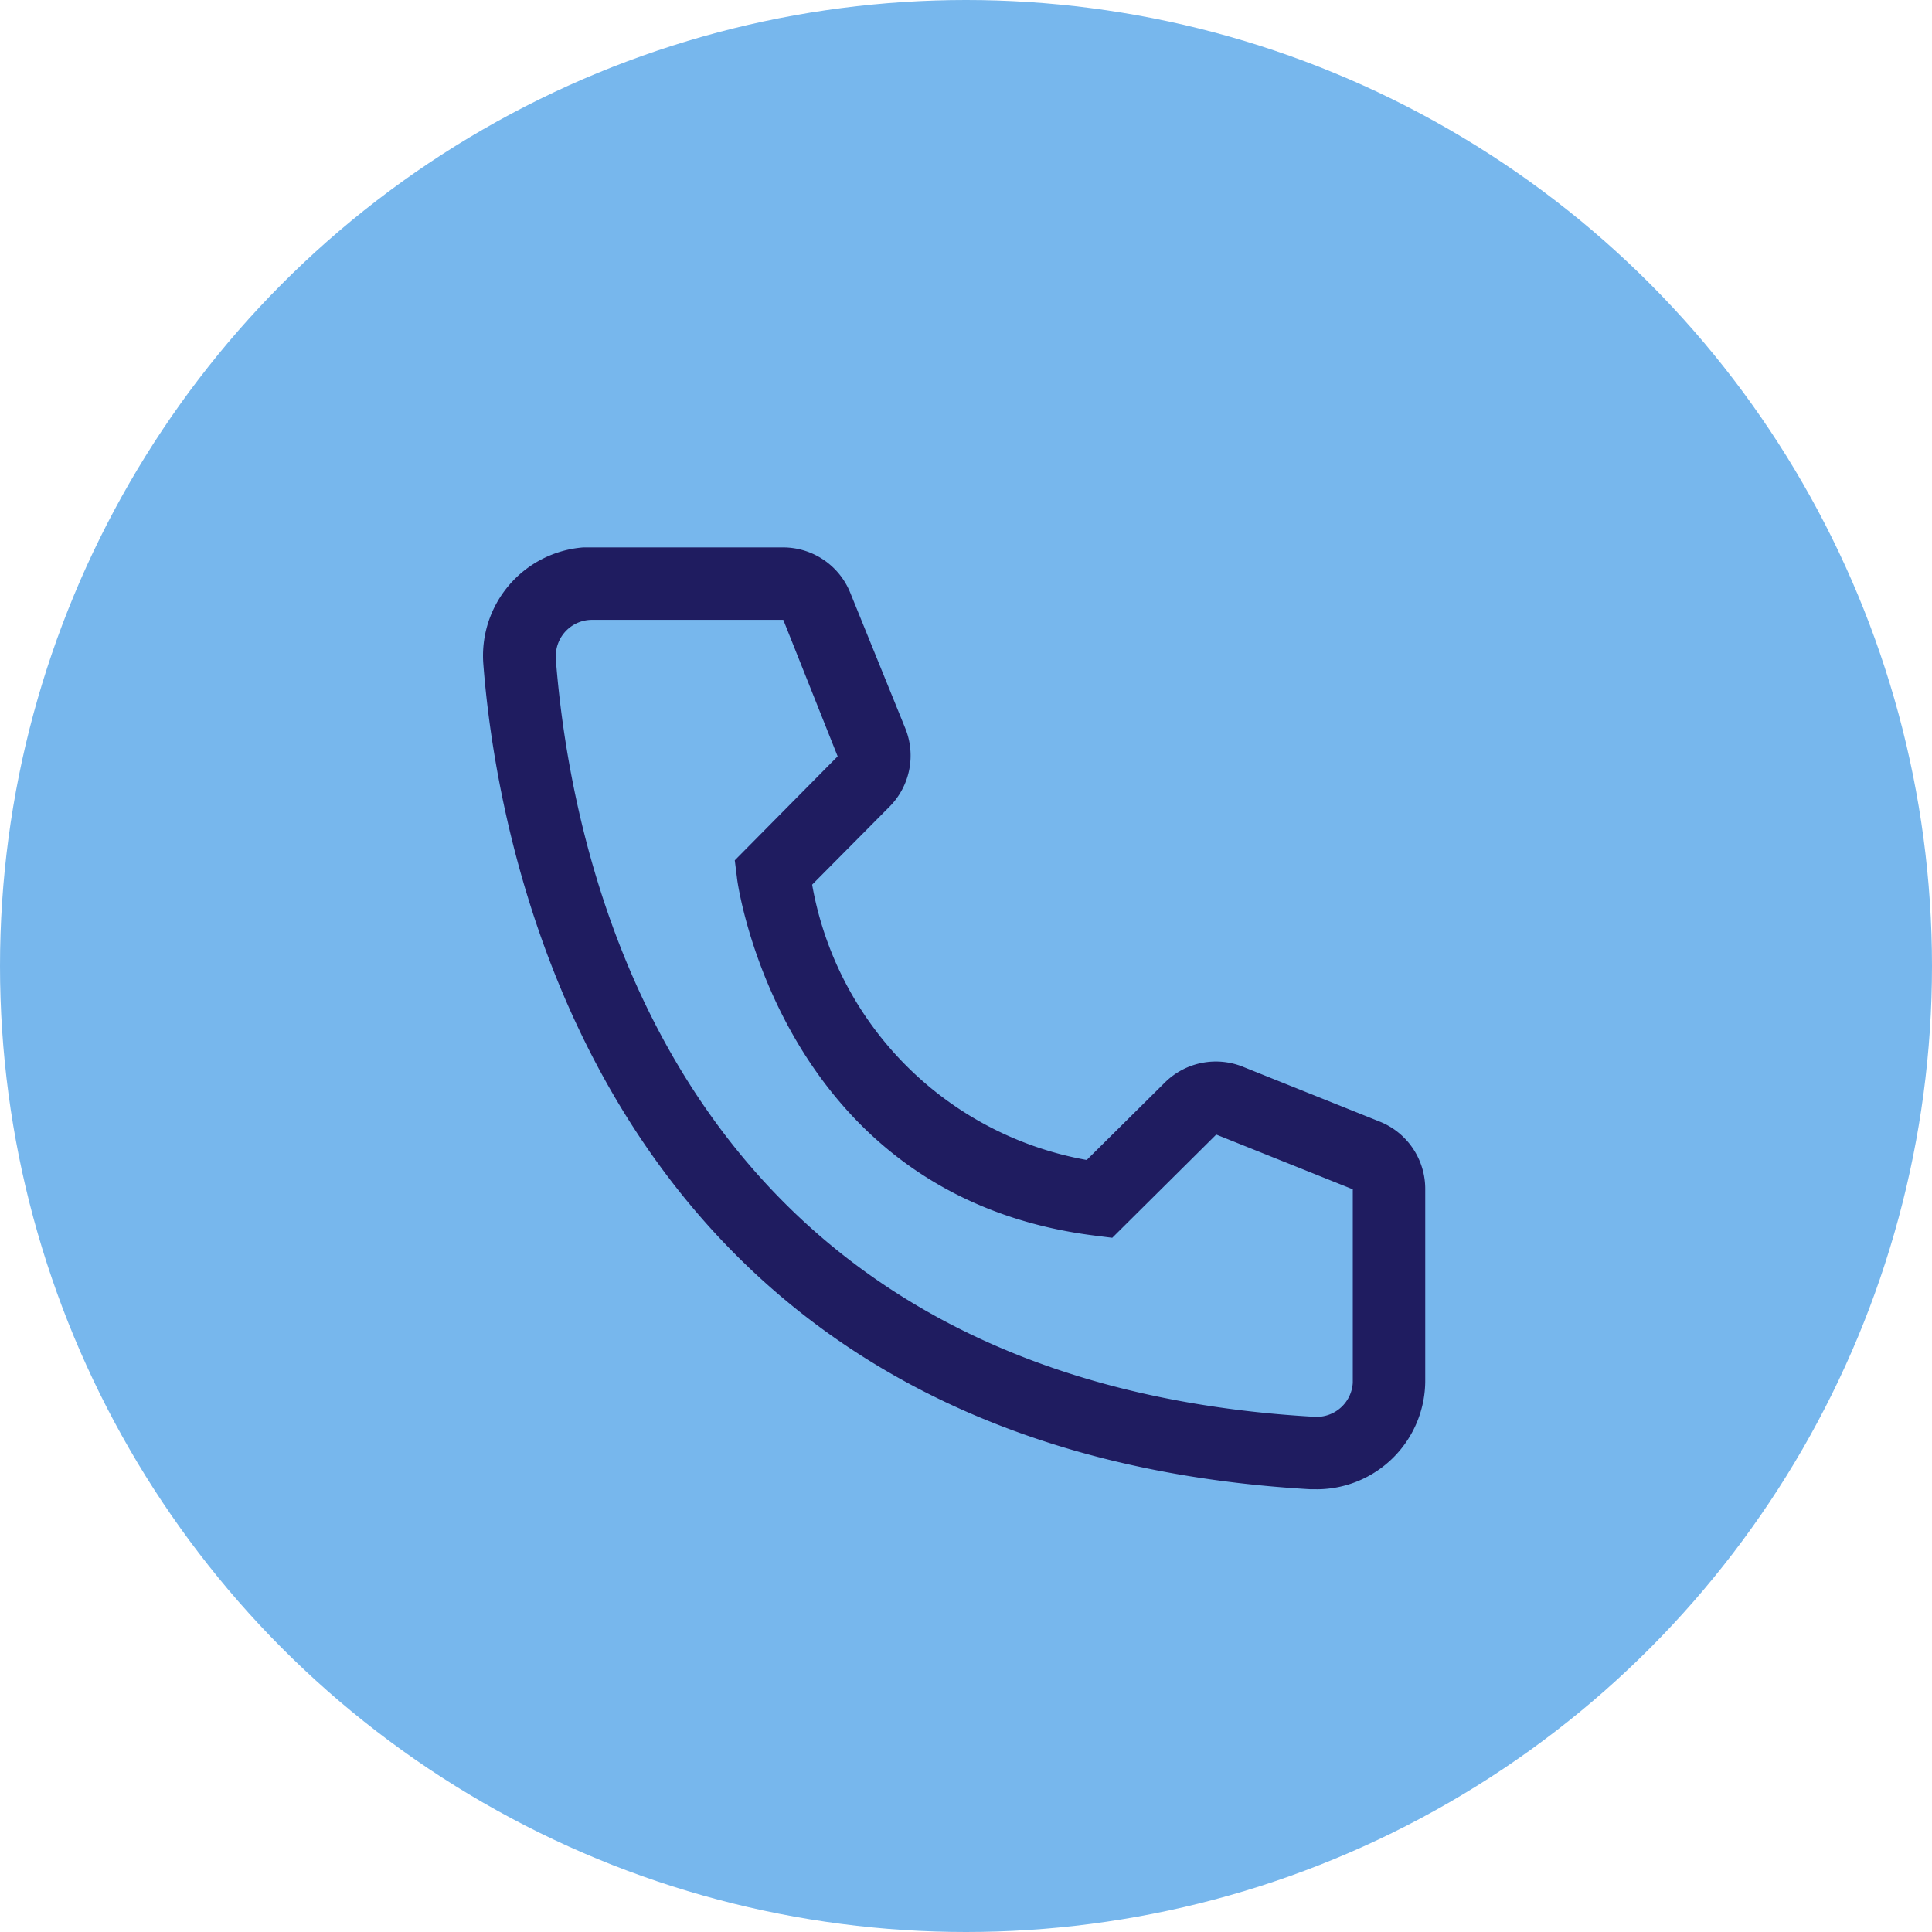
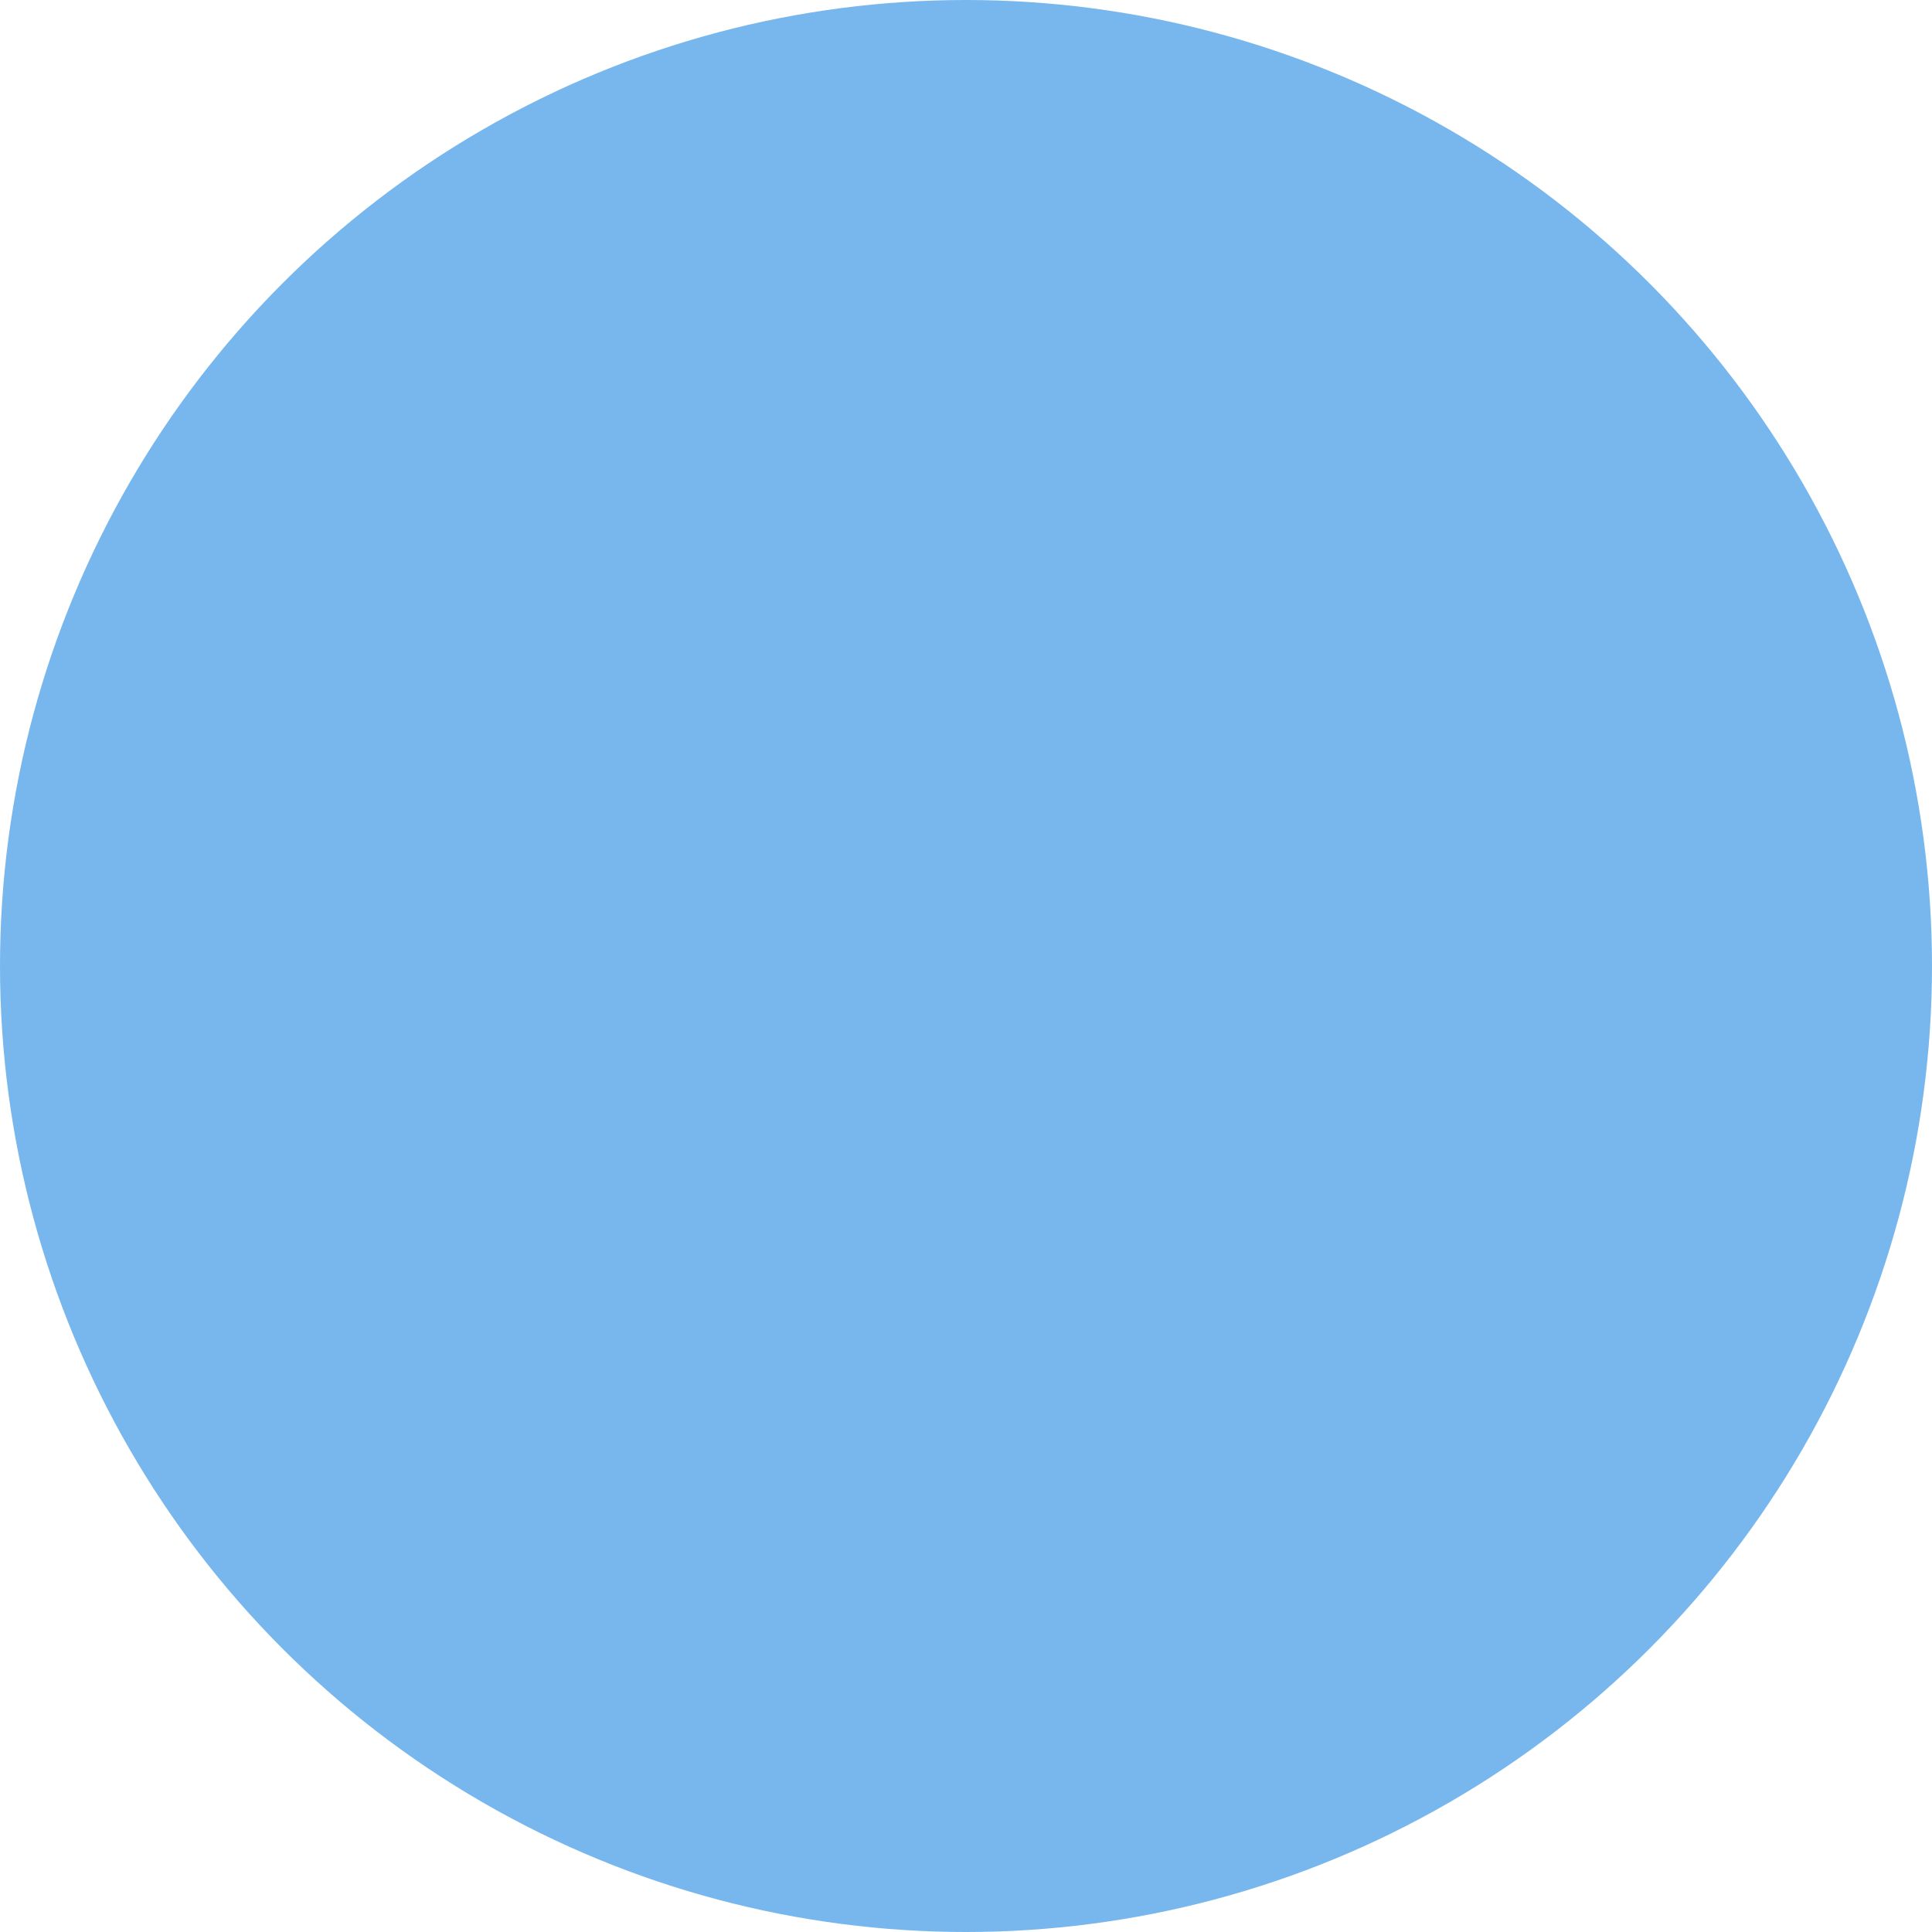
<svg xmlns="http://www.w3.org/2000/svg" width="60" height="60" viewBox="0 0 60 60">
  <g id="Group_269" data-name="Group 269" transform="translate(-496 -975)">
    <circle id="Ellipse_10" data-name="Ellipse 10" cx="30" cy="30" r="30" transform="translate(496 975)" fill="#77b7ed" />
-     <path id="__TEMP__SVG__" d="M29.25,32.625h-.191C6.952,31.354,3.814,12.7,3.375,7.009A3.375,3.375,0,0,1,6.48,3.375h6.2a2.25,2.25,0,0,1,2.093,1.417L16.481,9a2.25,2.25,0,0,1-.495,2.43l-2.4,2.419a10.541,10.541,0,0,0,8.527,8.55l2.441-2.419A2.25,2.25,0,0,1,27,19.519l4.241,1.7a2.25,2.25,0,0,1,1.385,2.092v5.94a3.375,3.375,0,0,1-3.375,3.375Zm-22.5-27A1.125,1.125,0,0,0,5.625,6.75v.09c.518,6.66,3.836,22.41,23.558,23.535a1.125,1.125,0,0,0,1.193-1.057V23.31l-4.241-1.7-3.229,3.206-.54-.068c-9.787-1.226-11.115-11.014-11.115-11.115l-.068-.54,3.195-3.229L12.69,5.625Z" transform="translate(507.636 988.625)" fill="#1f1c60" />
  </g>
</svg>